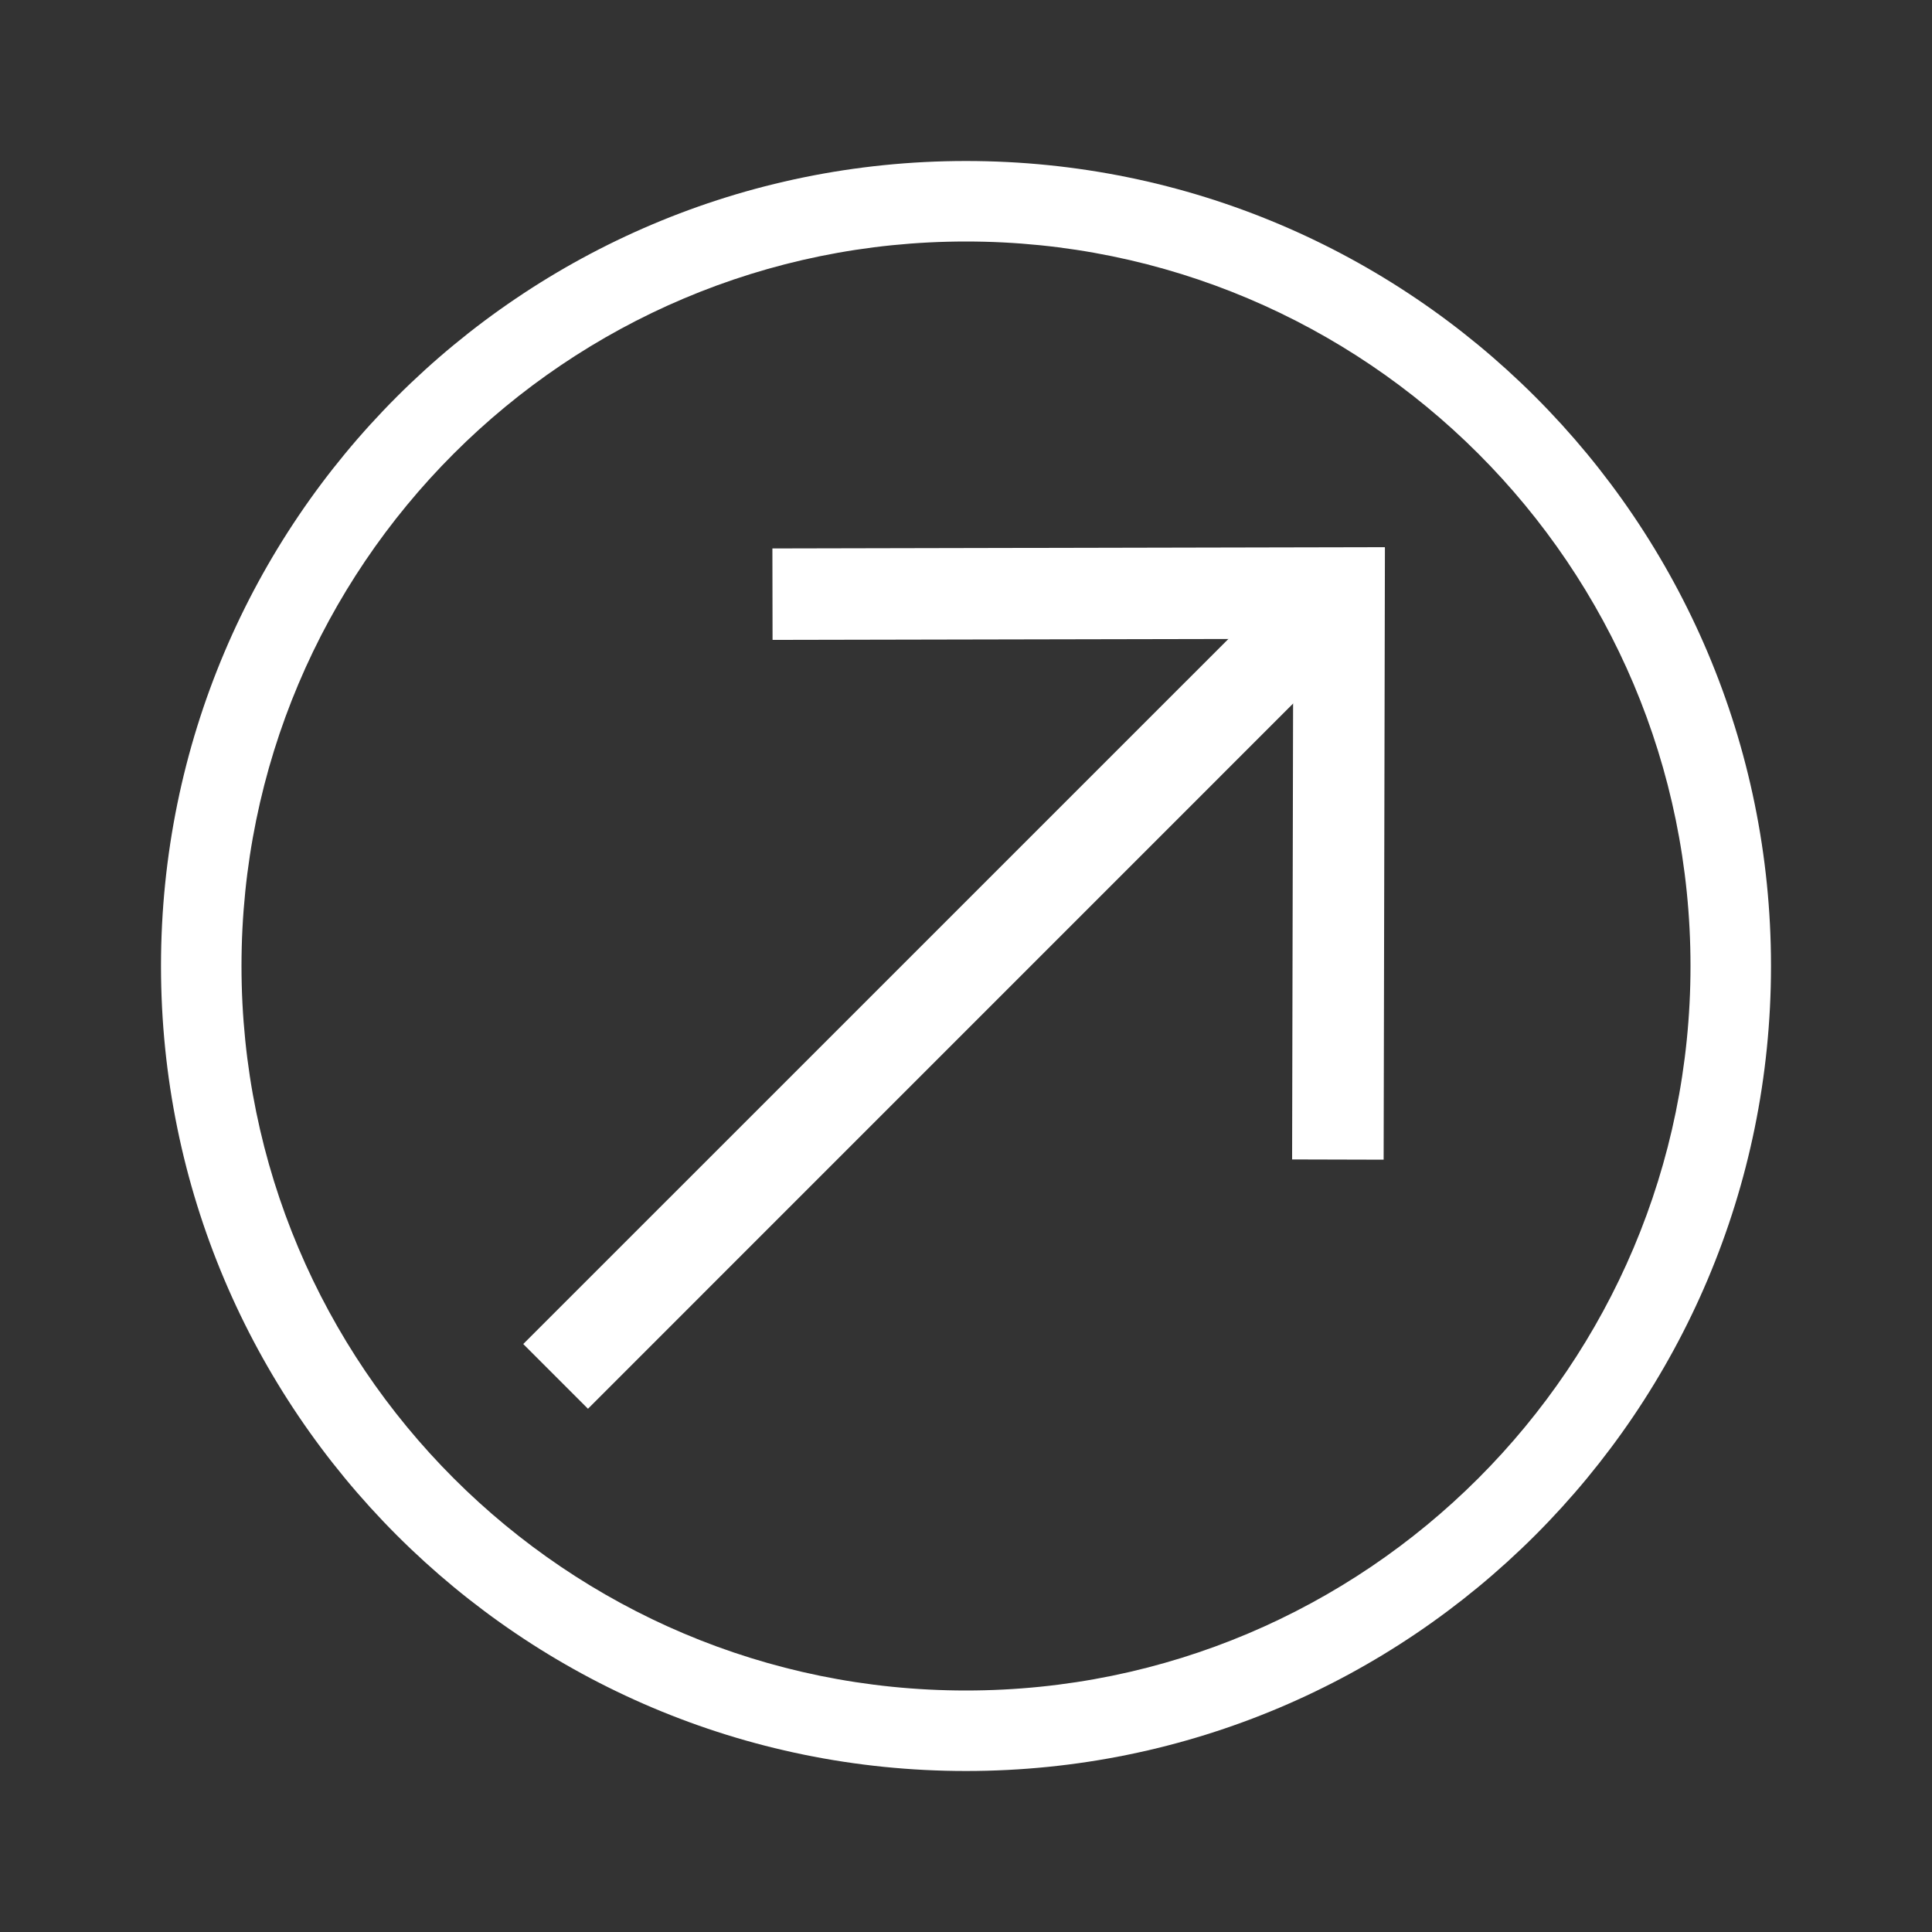
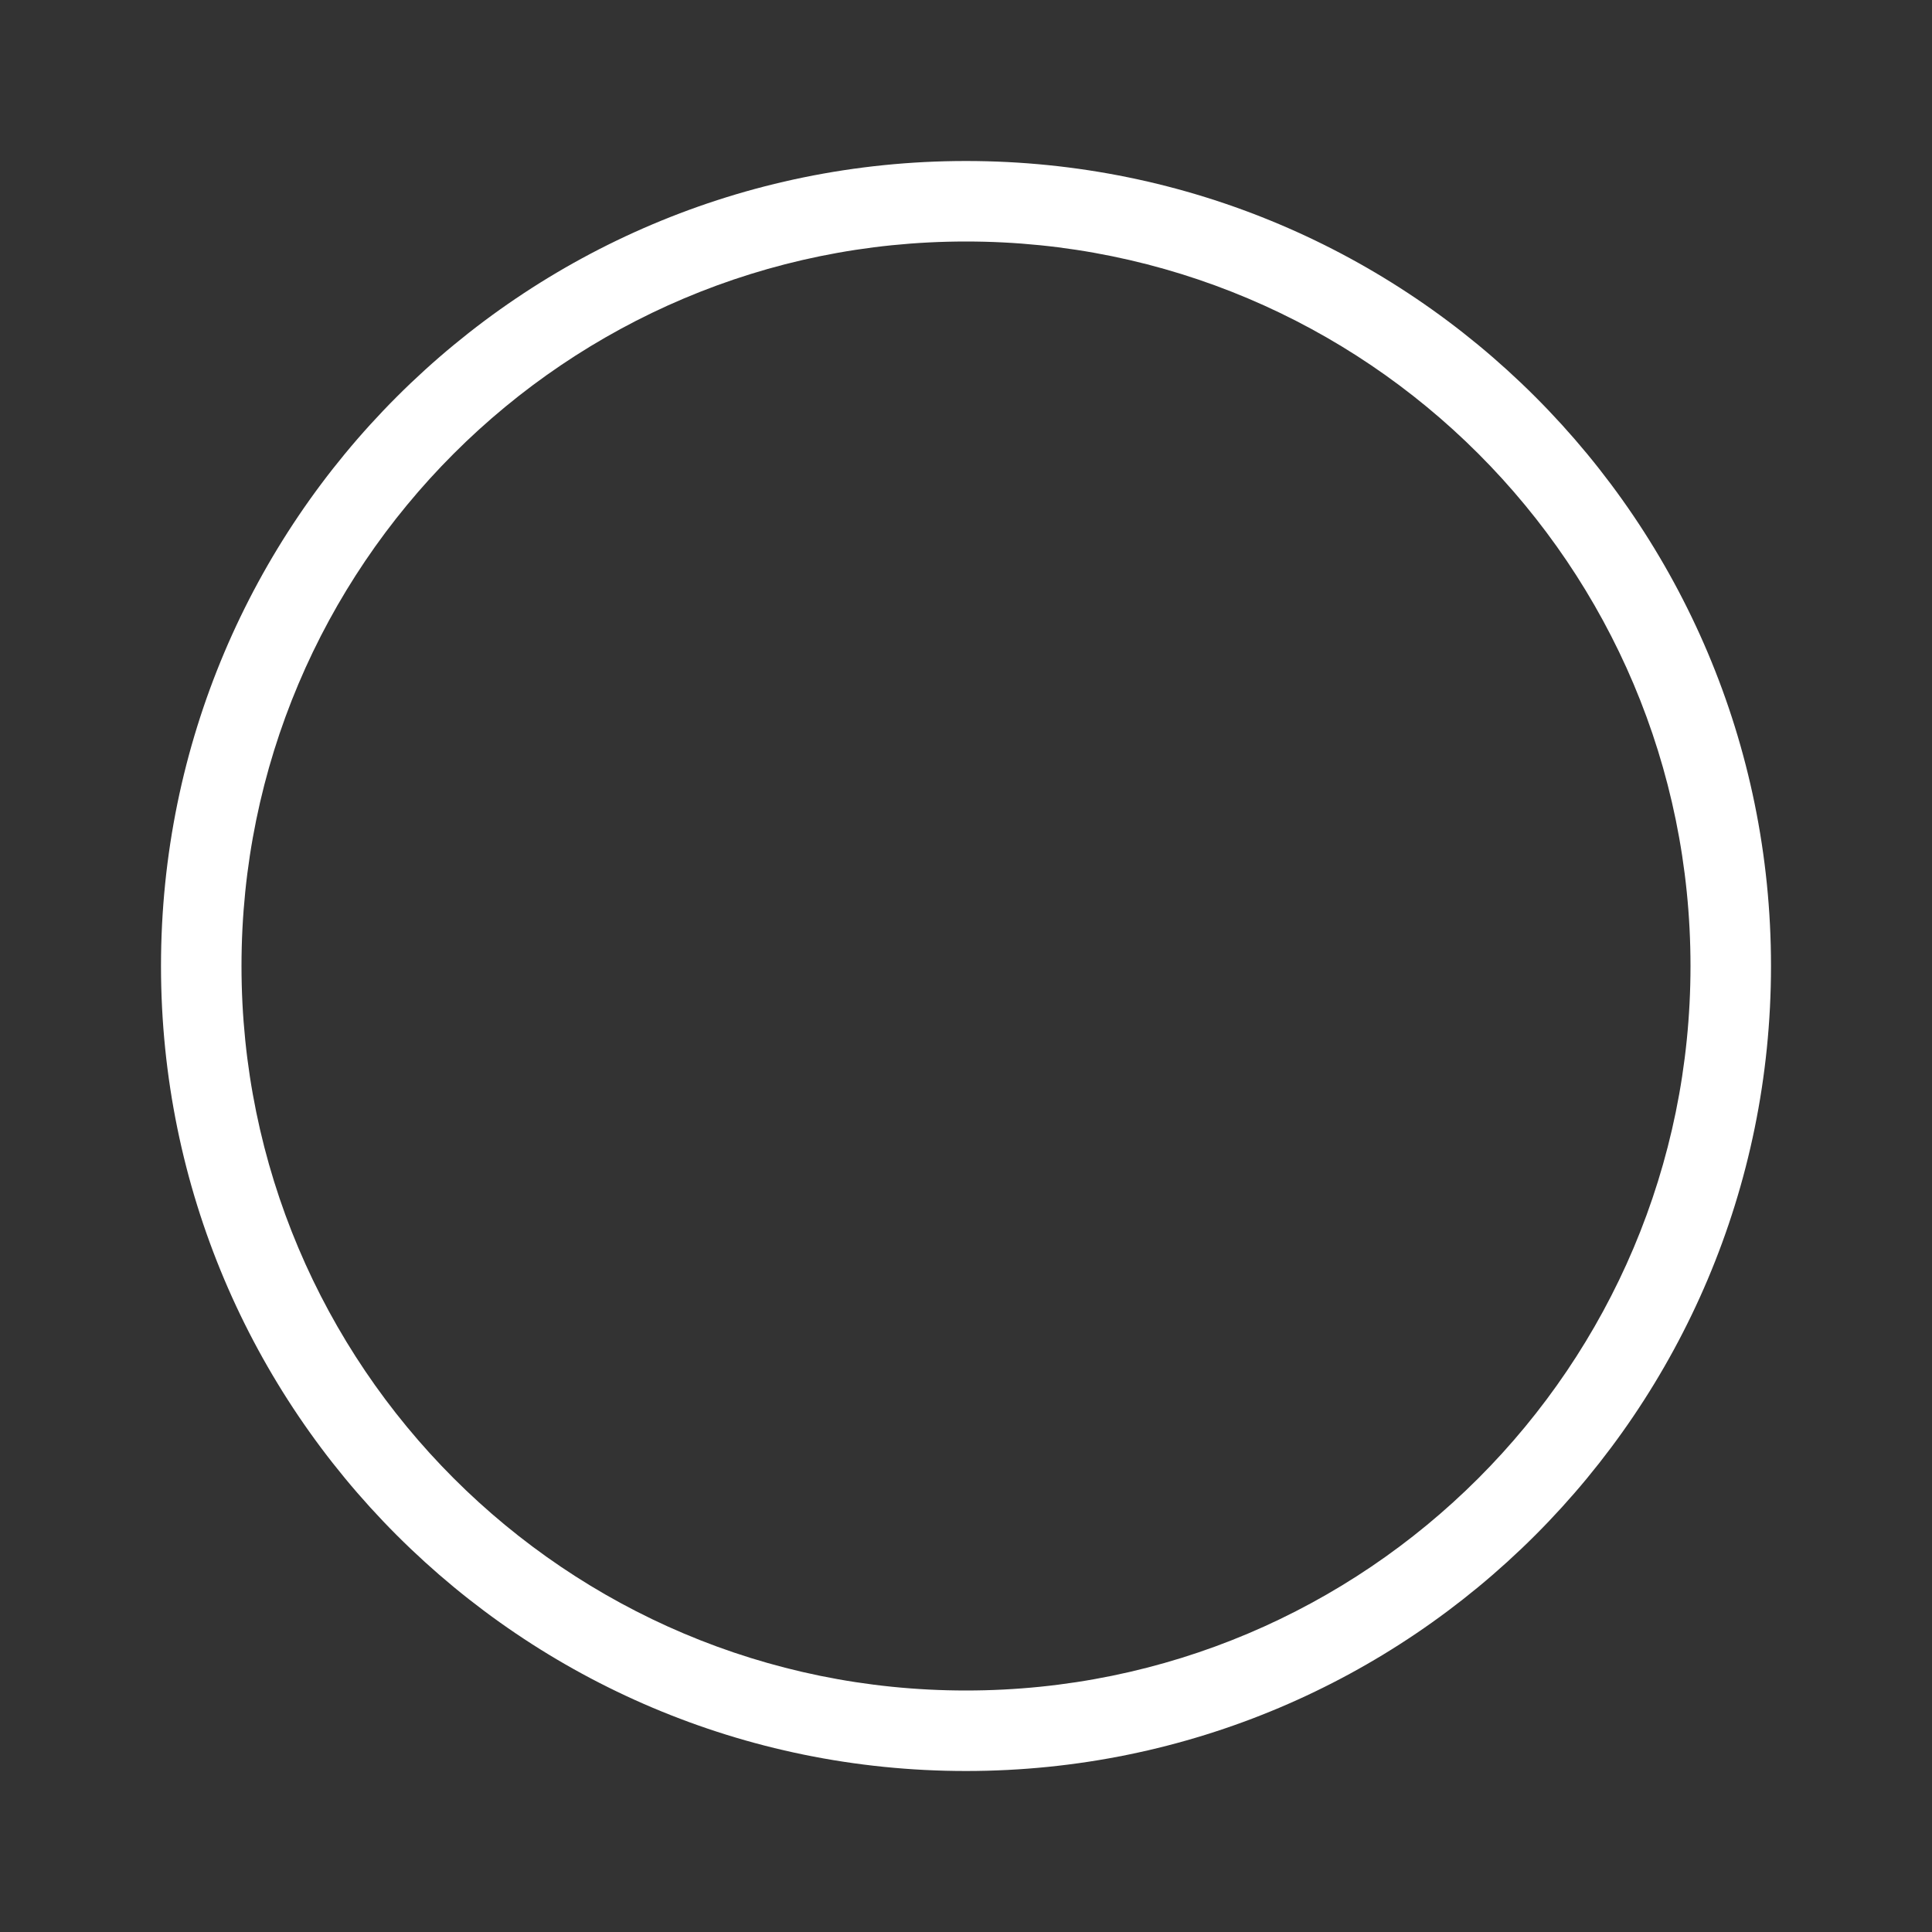
<svg xmlns="http://www.w3.org/2000/svg" width="24" height="24" viewBox="0 0 24 24" fill="none">
  <rect x="0" y="0" width="24" height="24" fill="#333333" stroke="none" />
-   <path fill-rule="evenodd" clip-rule="evenodd" d="M7.304 17.5L17.116 7.687L16.313 6.884L6.5 16.696L7.304 17.5Z" fill="white" />
-   <path fill-rule="evenodd" clip-rule="evenodd" d="M9.597 7.949L16.065 7.936L16.051 14.403L17.188 14.406L17.204 6.797L9.595 6.813L9.597 7.949Z" fill="white" />
  <path fill-rule="evenodd" clip-rule="evenodd" d="M12 21C16.971 21 21 16.971 21 12C21 7.029 16.971 3 12 3C7.029 3 3 7.029 3 12C3 16.971 7.029 21 12 21ZM12 22C17.523 22 22 17.523 22 12C22 6.477 17.523 2 12 2C6.477 2 2 6.477 2 12C2 17.523 6.477 22 12 22Z" fill="white" />
</svg>